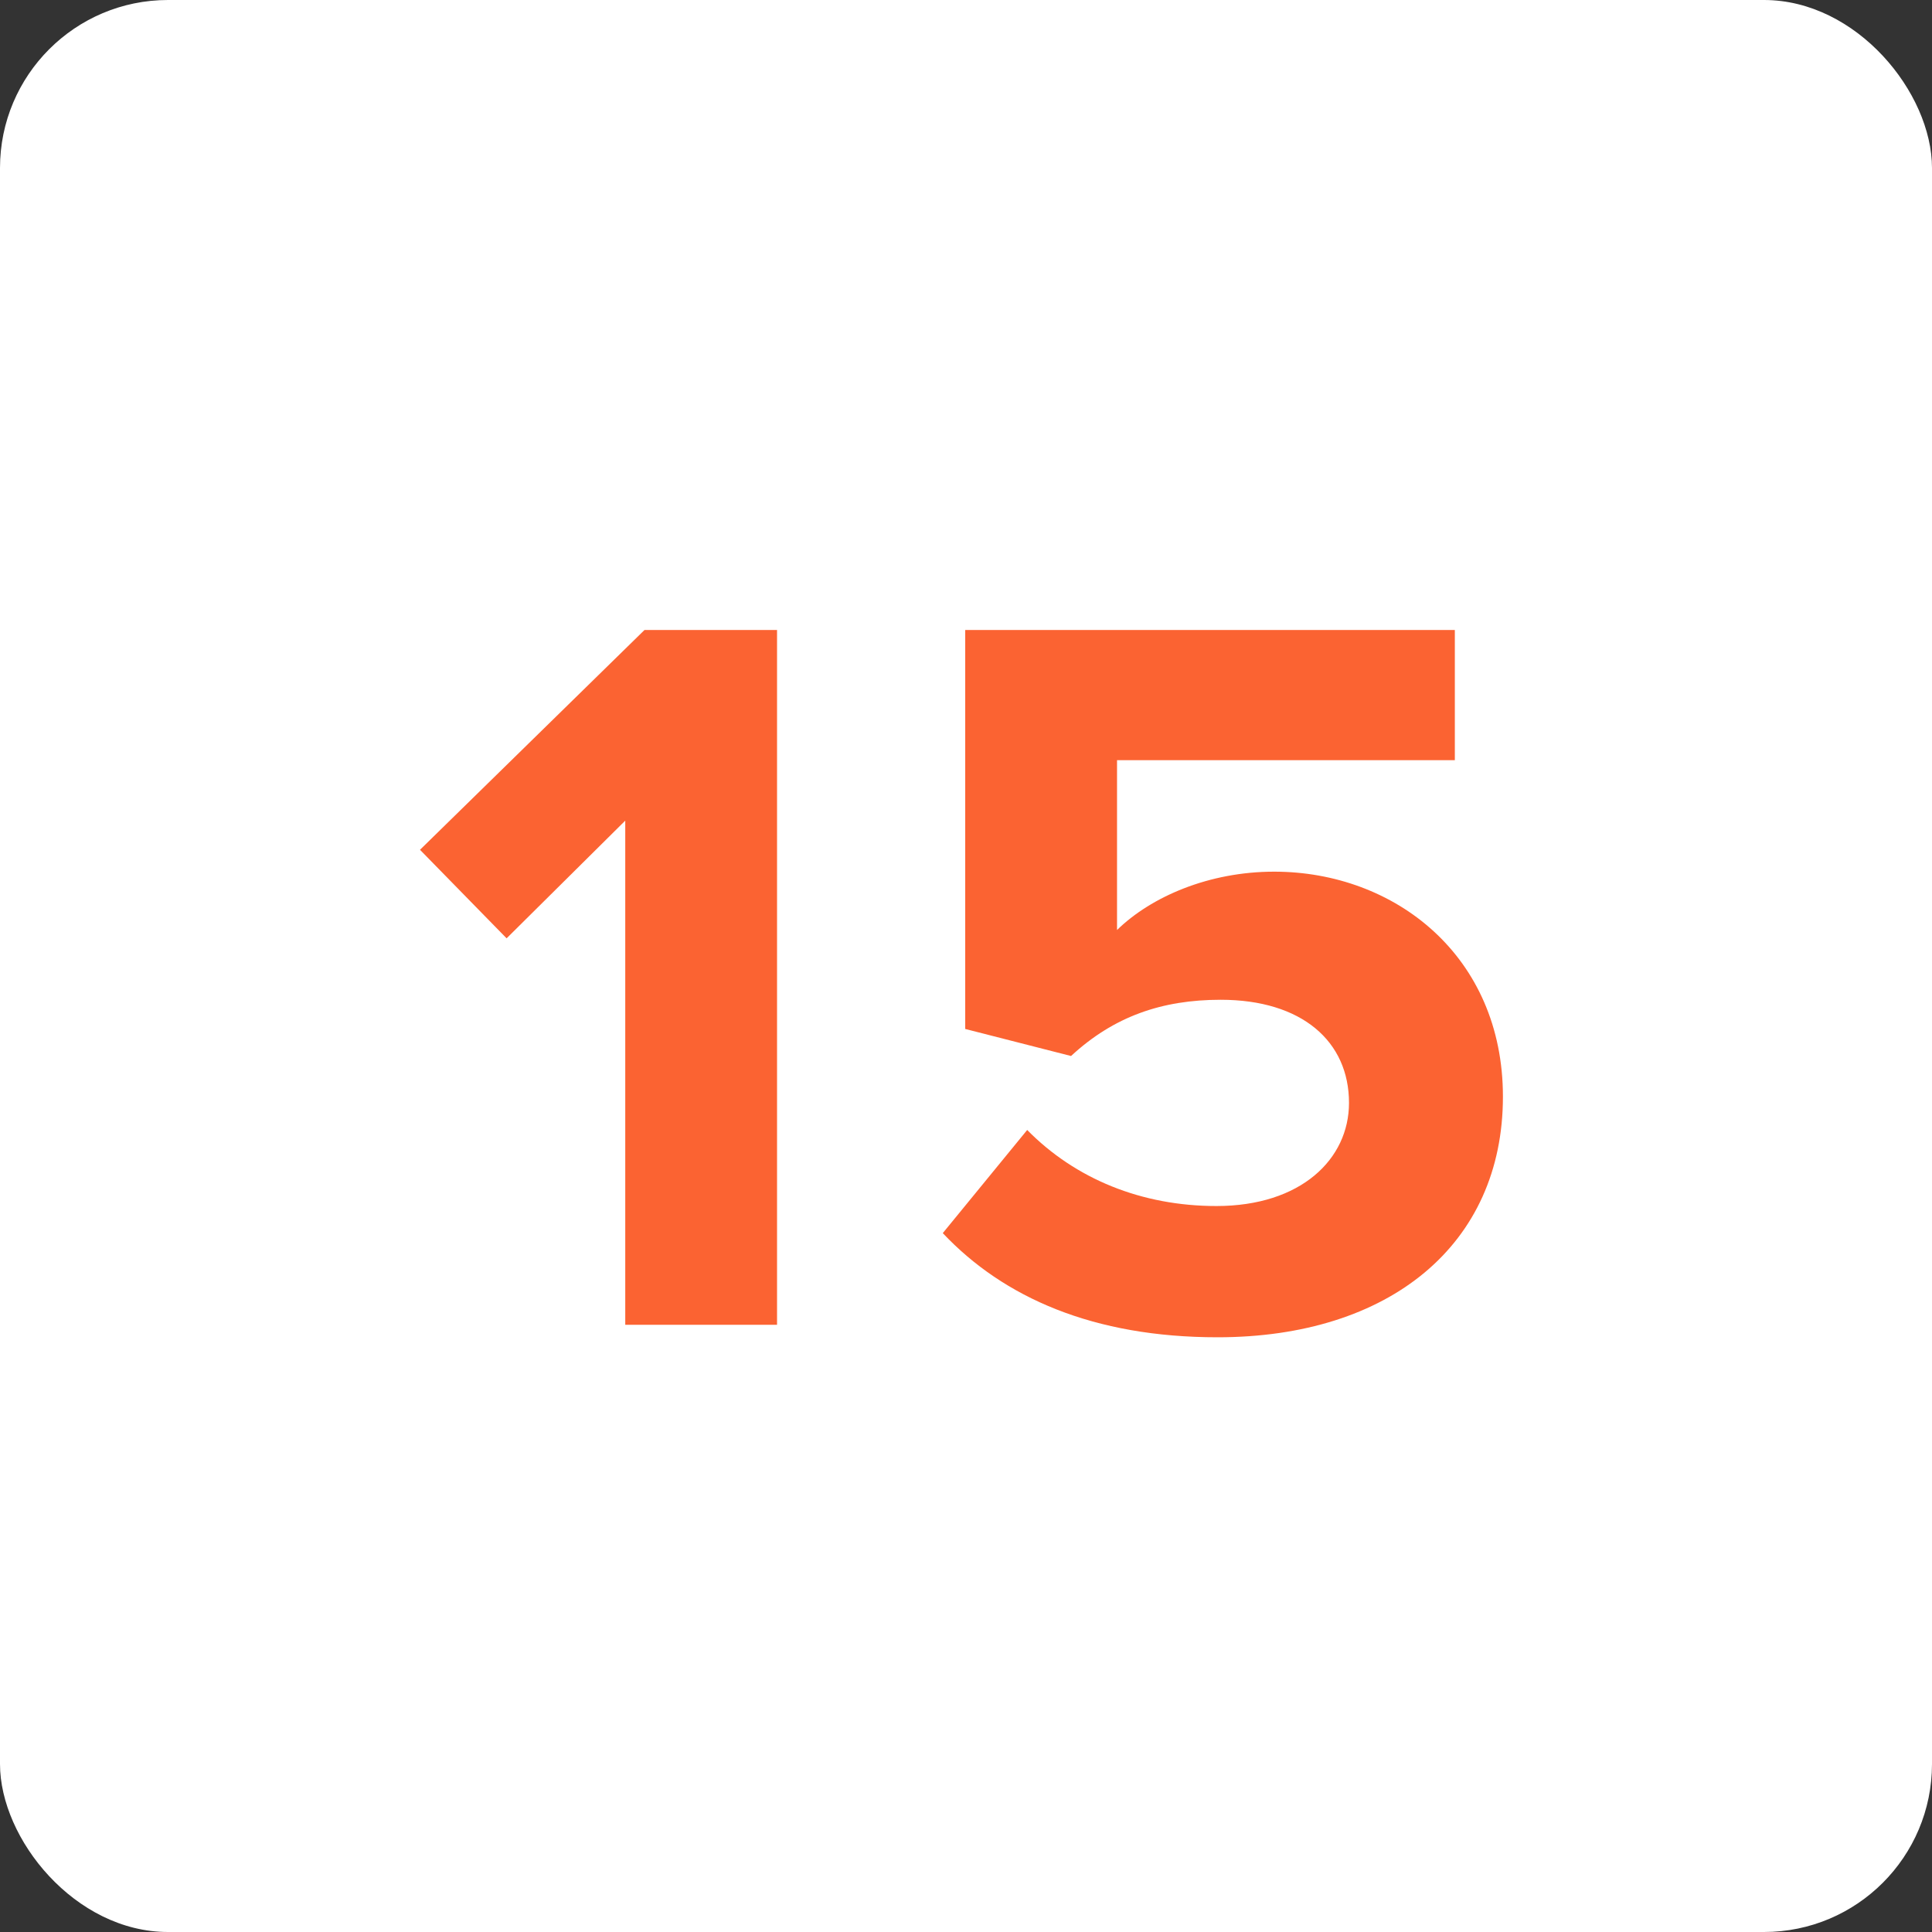
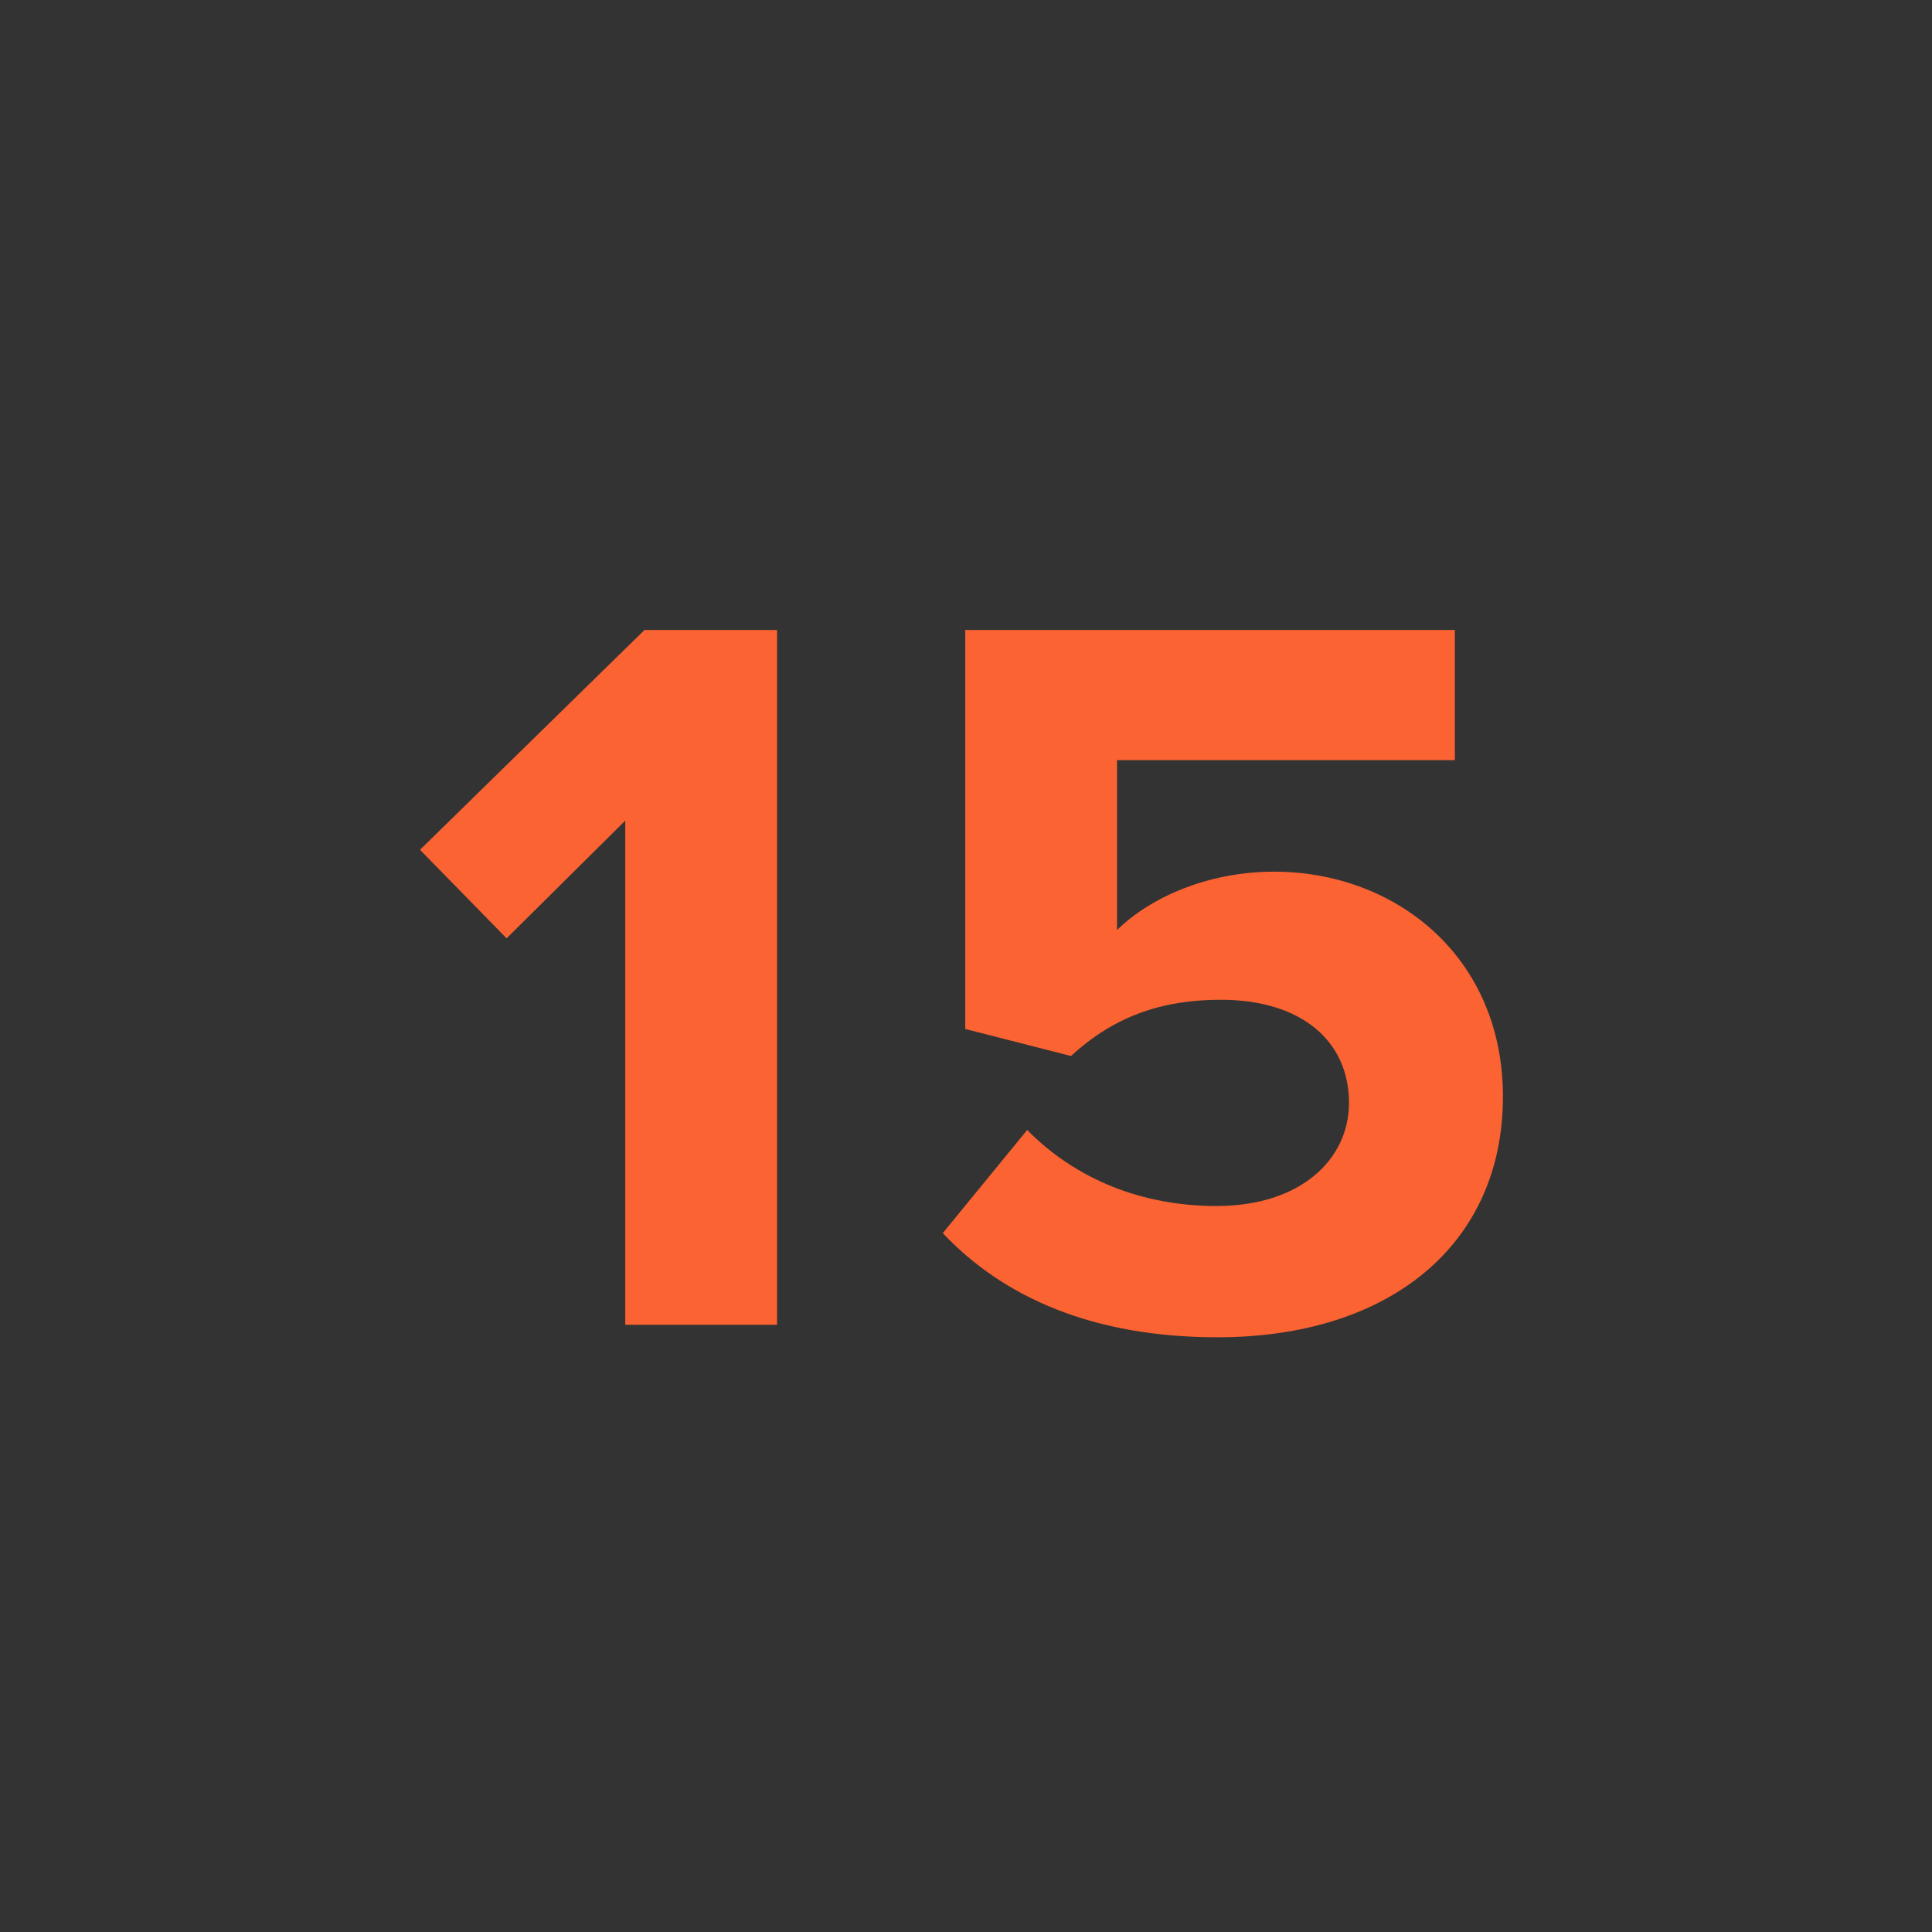
<svg xmlns="http://www.w3.org/2000/svg" width="46px" height="46px" viewBox="0 0 46 46" version="1.1">
  <rect x="0" y="0" width="46" height="46" fill="#333333" stroke="none" />
  <title>15five</title>
  <desc>Created with Sketch.</desc>
  <g id="Page-11-(Q3)" stroke="none" stroke-width="1" fill="none" fill-rule="evenodd">
    <g id="15five">
-       <rect id="Rectangle-17-Copy-6" fill="#FFFFFF" fill-rule="nonzero" x="0" y="0" width="46" height="46" rx="4" />
      <g id="Group-41" transform="translate(10, 15)" fill="#FB6332">
        <polygon id="Path" points="8.501 16.542 4.887 16.542 4.887 4.539 2.062 7.341 -1.42108547e-14 5.233 5.345 -2.4158453e-13 8.501 -2.4158453e-13" />
        <path d="M18.988,16.84 C16.036,16.84 13.897,15.897 12.447,14.36 L14.457,11.904 C15.603,13.07 17.181,13.715 18.963,13.715 C20.974,13.715 22.119,12.599 22.119,11.259 C22.119,9.796 20.999,8.804 19.064,8.804 C17.665,8.804 16.519,9.201 15.501,10.143 L12.981,9.499 L12.981,-4.40536496e-13 L24.639,-4.40536496e-13 L24.639,3.1 L16.596,3.1 L16.596,7.143 C17.41,6.349 18.785,5.754 20.337,5.754 C23.213,5.754 25.784,7.763 25.784,11.111 C25.784,14.632 23.086,16.84 18.988,16.84 Z" id="Path" />
      </g>
    </g>
  </g>
</svg>